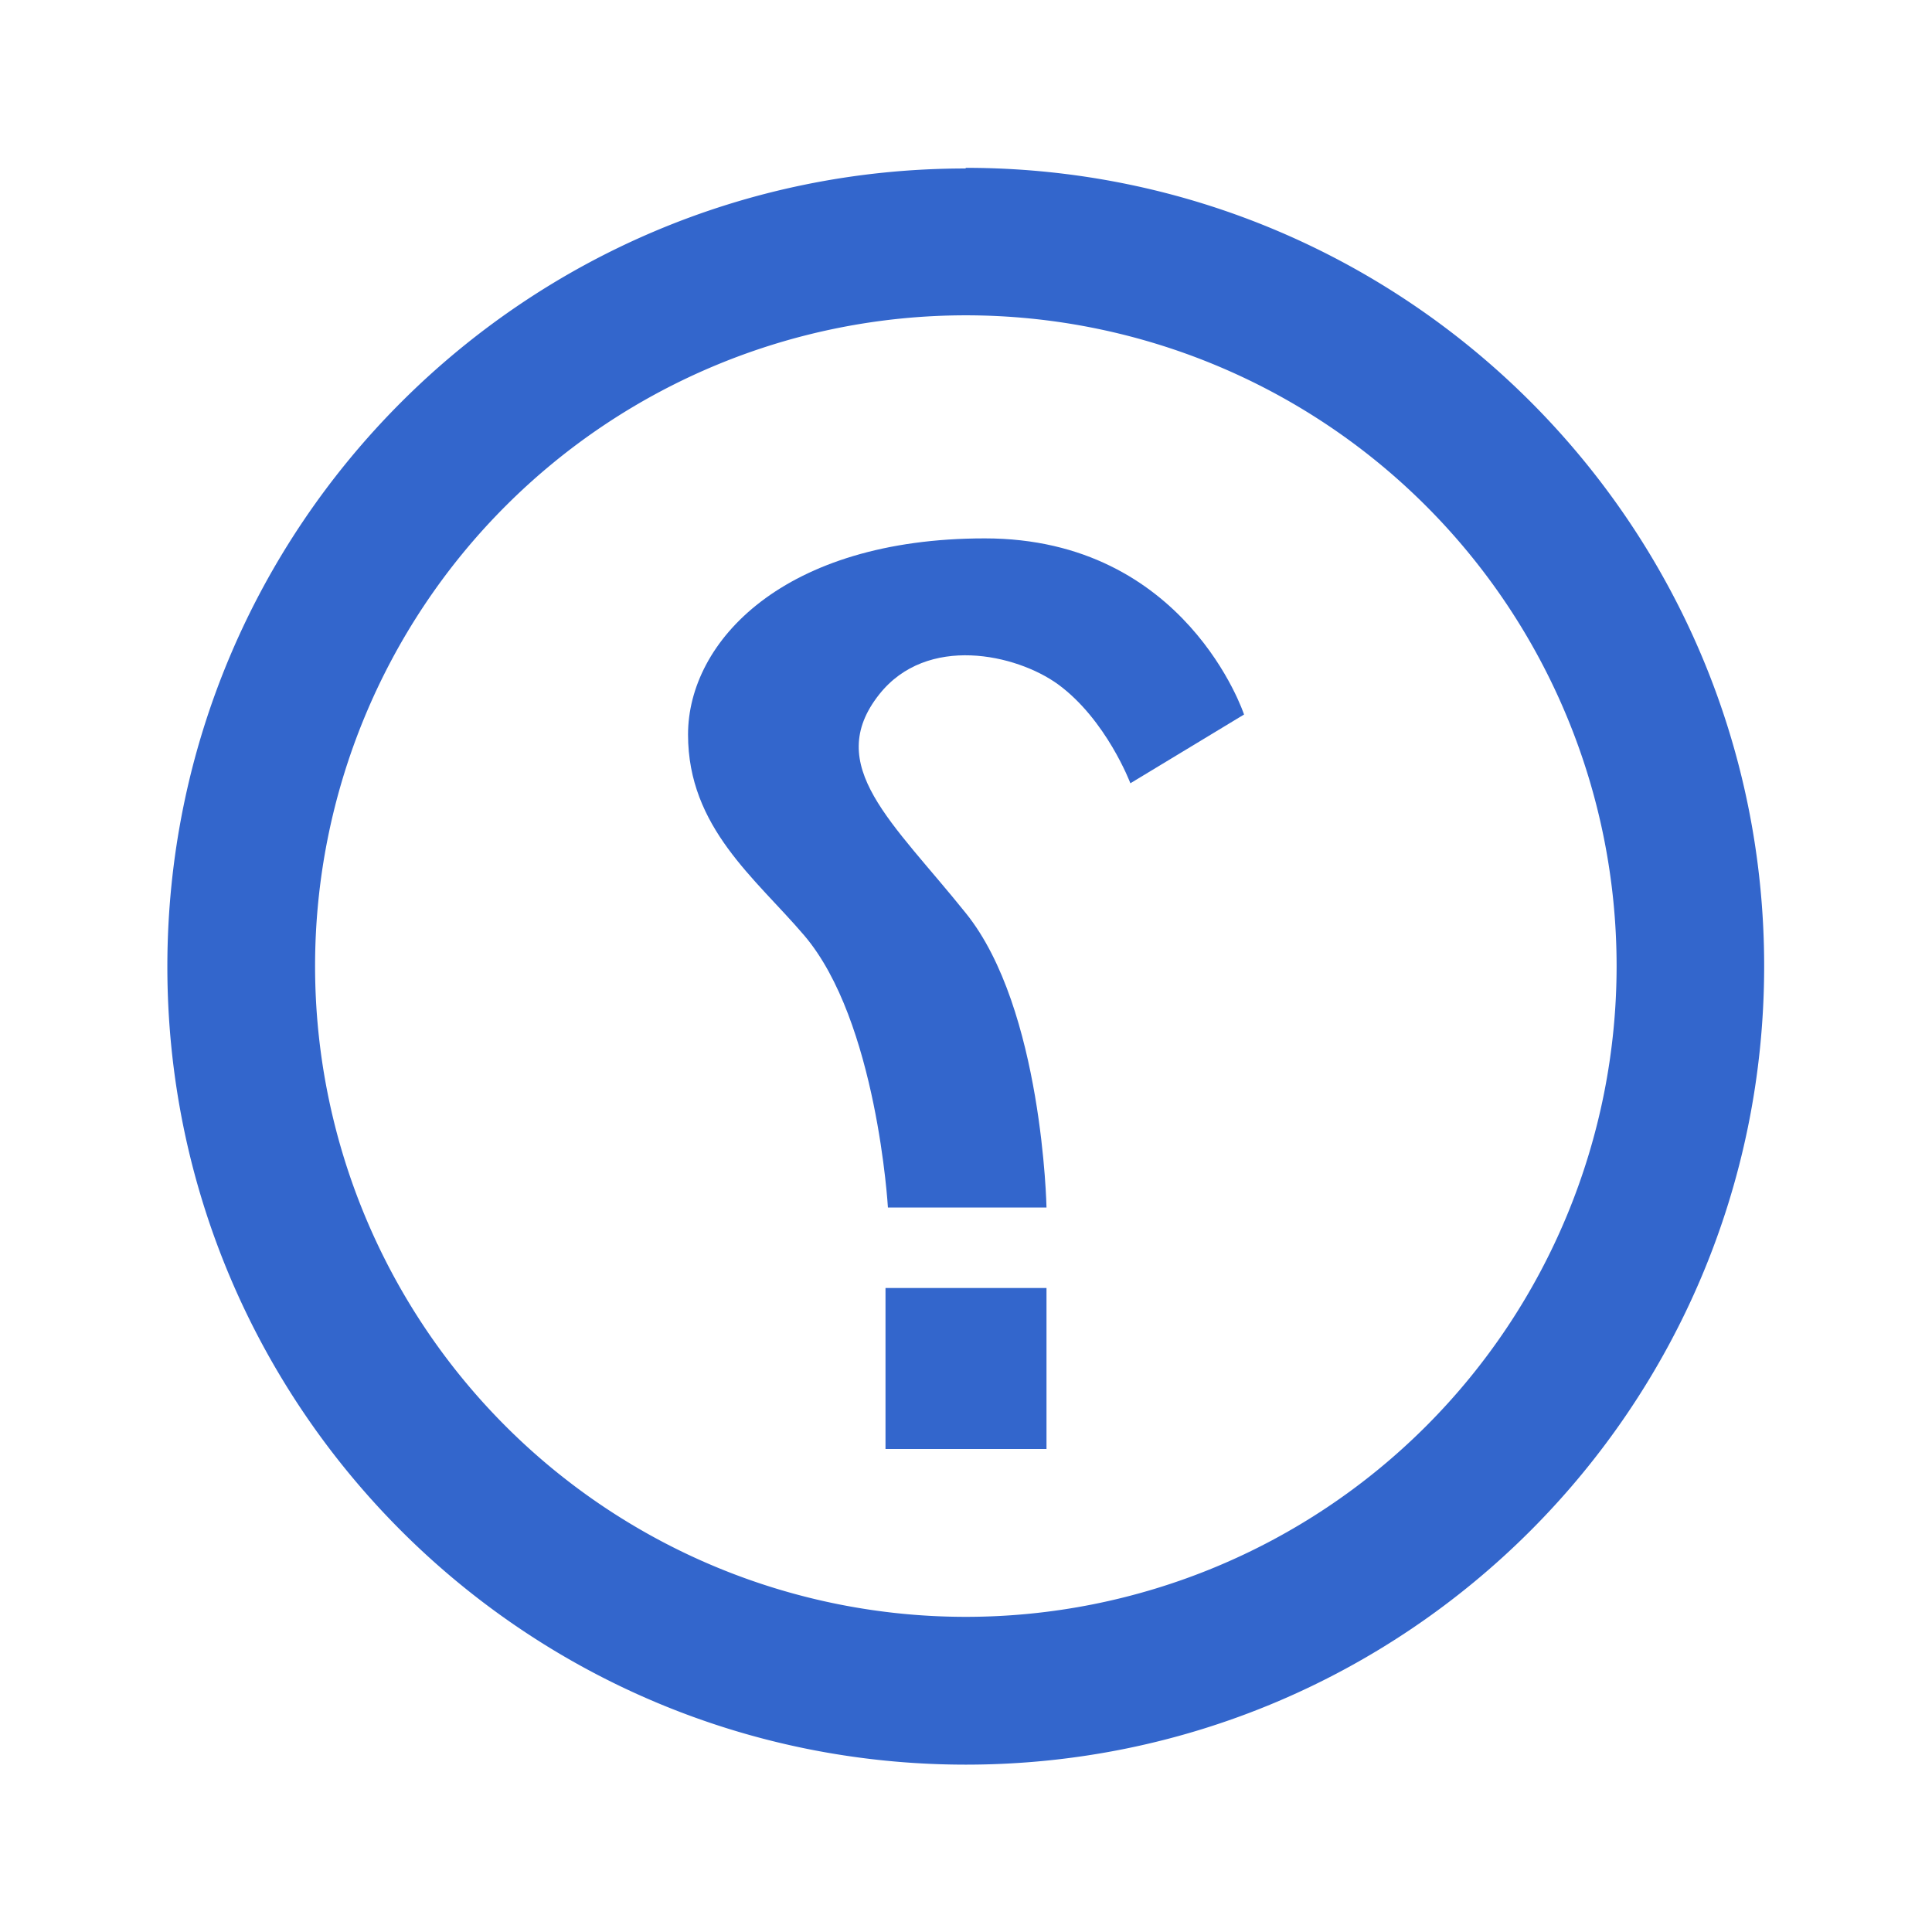
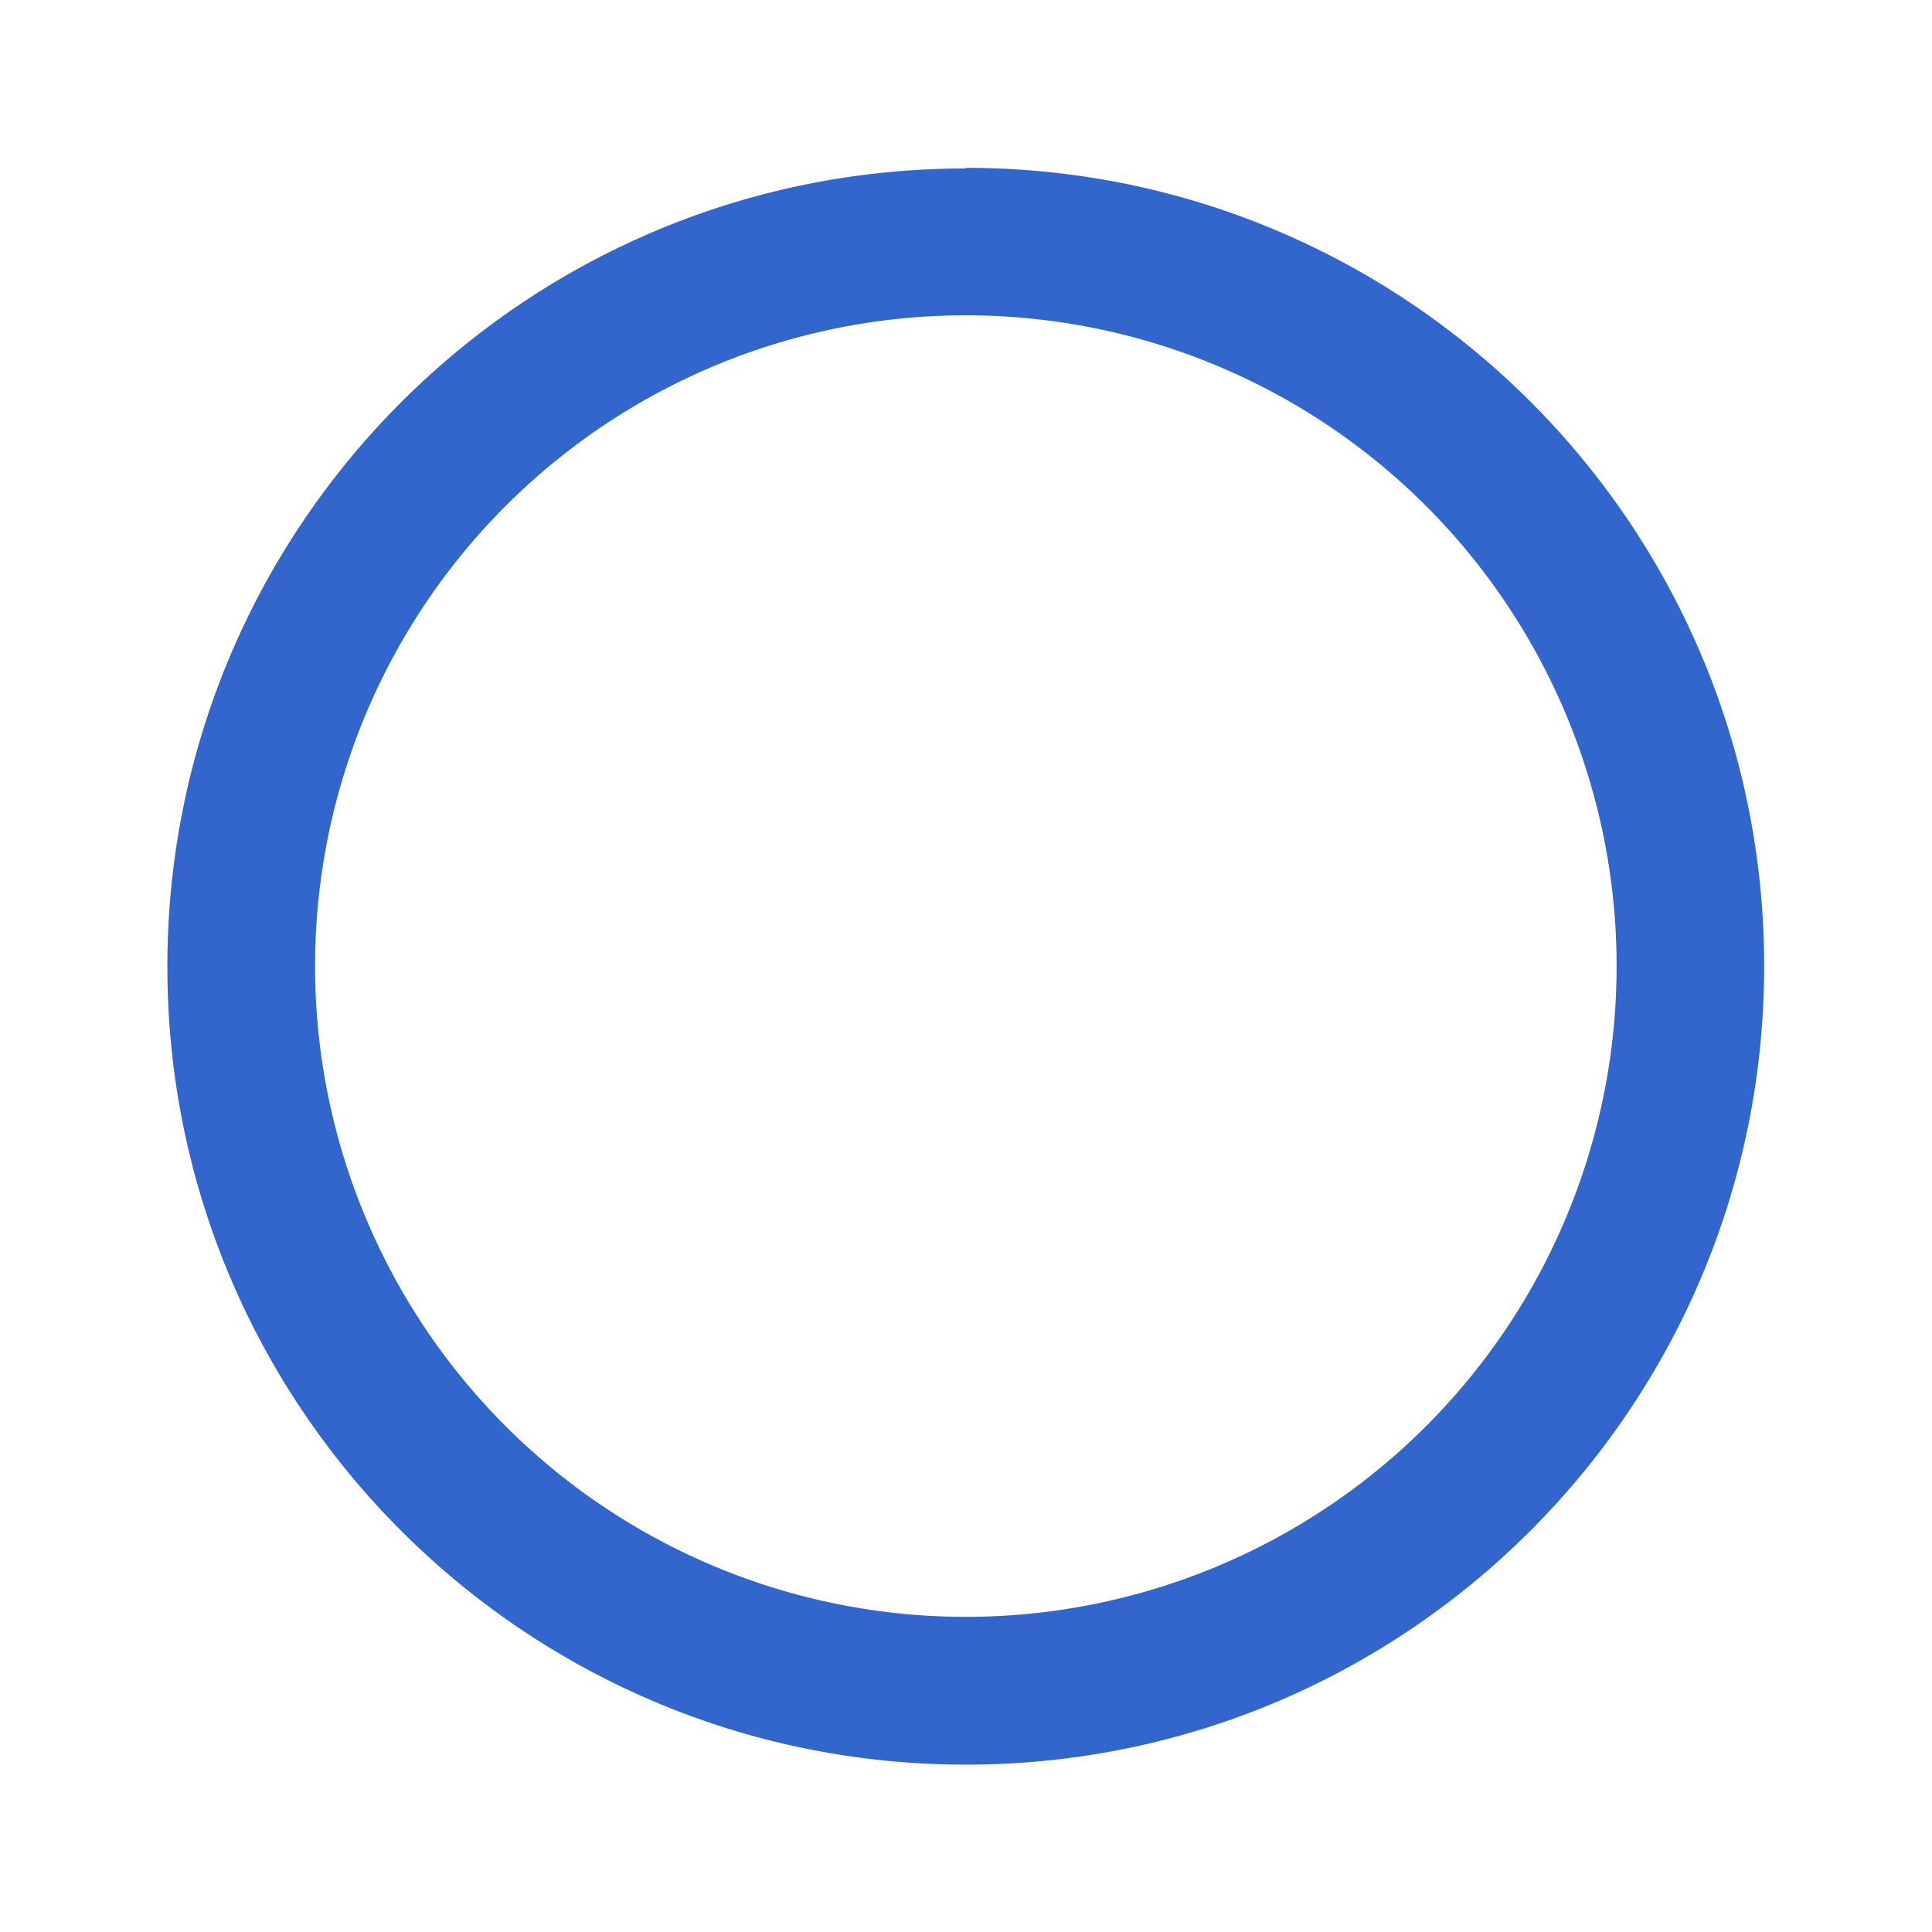
<svg xmlns="http://www.w3.org/2000/svg" width="24" height="24" viewBox="0 0 24 24">
  <g fill="#36c">
    <g id="help">
      <path id="circle" d="M12 2.085c5.477 0 9.915 4.438 9.915 9.916 0 5.48-4.438 9.92-9.916 9.92-5.48 0-9.92-4.44-9.92-9.913 0-5.477 4.44-9.915 9.913-9.915zm-.002 18a8.084 8.084 0 1 0 0-16.168 8.084 8.084 0 0 0 0 16.168z" />
      <g id="question-mark">
-         <path id="top" d="M12.234 6.688c2.5 0 3.22 2.188 3.22 2.188l-1.412.854s-.298-.79-.9-1.23c-.517-.374-1.626-.624-2.22.126-.7.885.17 1.587 1.078 2.72C12.953 12.53 13 15 13 15h-1.97s-.134-2.318-1.04-3.38c-.603-.708-1.443-1.34-1.443-2.495 0-1.156 1.187-2.437 3.687-2.437z" />
-         <path id="bottom" d="M13 16h-2v2h2z" />
-       </g>
+         </g>
    </g>
  </g>
</svg>